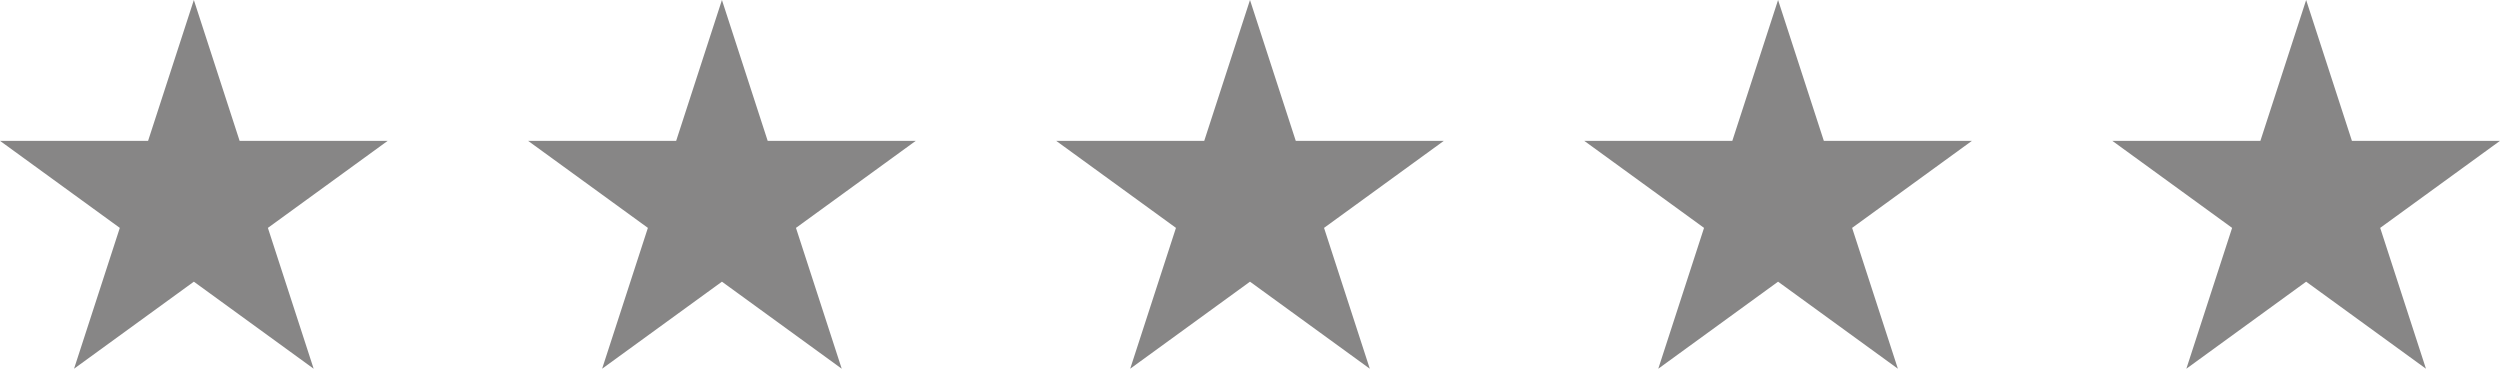
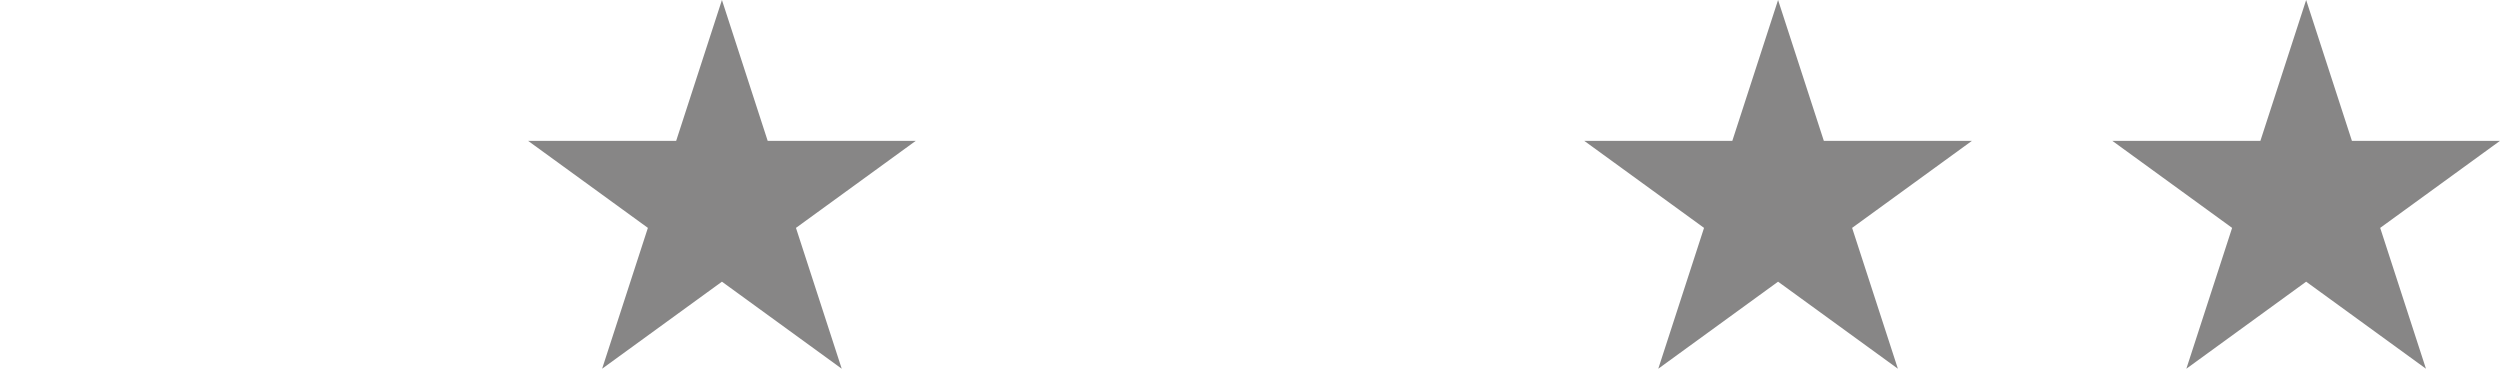
<svg xmlns="http://www.w3.org/2000/svg" viewBox="0 0 1627.37 240.02">
  <defs>
    <style>.cls-1{fill:#878686;}</style>
  </defs>
  <g id="Layer_2" data-name="Layer 2">
    <g id="Layer_1-2" data-name="Layer 1">
-       <polygon class="cls-1" points="126.19 0 155.97 91.68 252.37 91.68 174.38 148.34 204.17 240.02 126.19 183.36 48.2 240.02 77.99 148.34 0 91.68 96.4 91.68 126.19 0" />
      <polygon class="cls-1" points="469.94 0 499.72 91.68 596.12 91.68 518.13 148.34 547.92 240.02 469.94 183.36 391.95 240.02 421.74 148.34 343.75 91.68 440.15 91.68 469.94 0" />
-       <polygon class="cls-1" points="813.68 0 843.47 91.68 939.87 91.68 861.88 148.34 891.67 240.02 813.68 183.36 735.7 240.02 765.49 148.34 687.5 91.68 783.9 91.68 813.68 0" />
      <polygon class="cls-1" points="1157.43 0 1187.22 91.68 1283.62 91.68 1205.63 148.34 1235.42 240.02 1157.43 183.36 1079.45 240.02 1109.24 148.34 1031.25 91.68 1127.65 91.68 1157.43 0" />
      <polygon class="cls-1" points="1501.18 0 1530.97 91.68 1627.37 91.68 1549.38 148.34 1579.17 240.02 1501.18 183.36 1423.2 240.02 1452.99 148.34 1375 91.68 1471.4 91.68 1501.18 0" />
    </g>
  </g>
</svg>